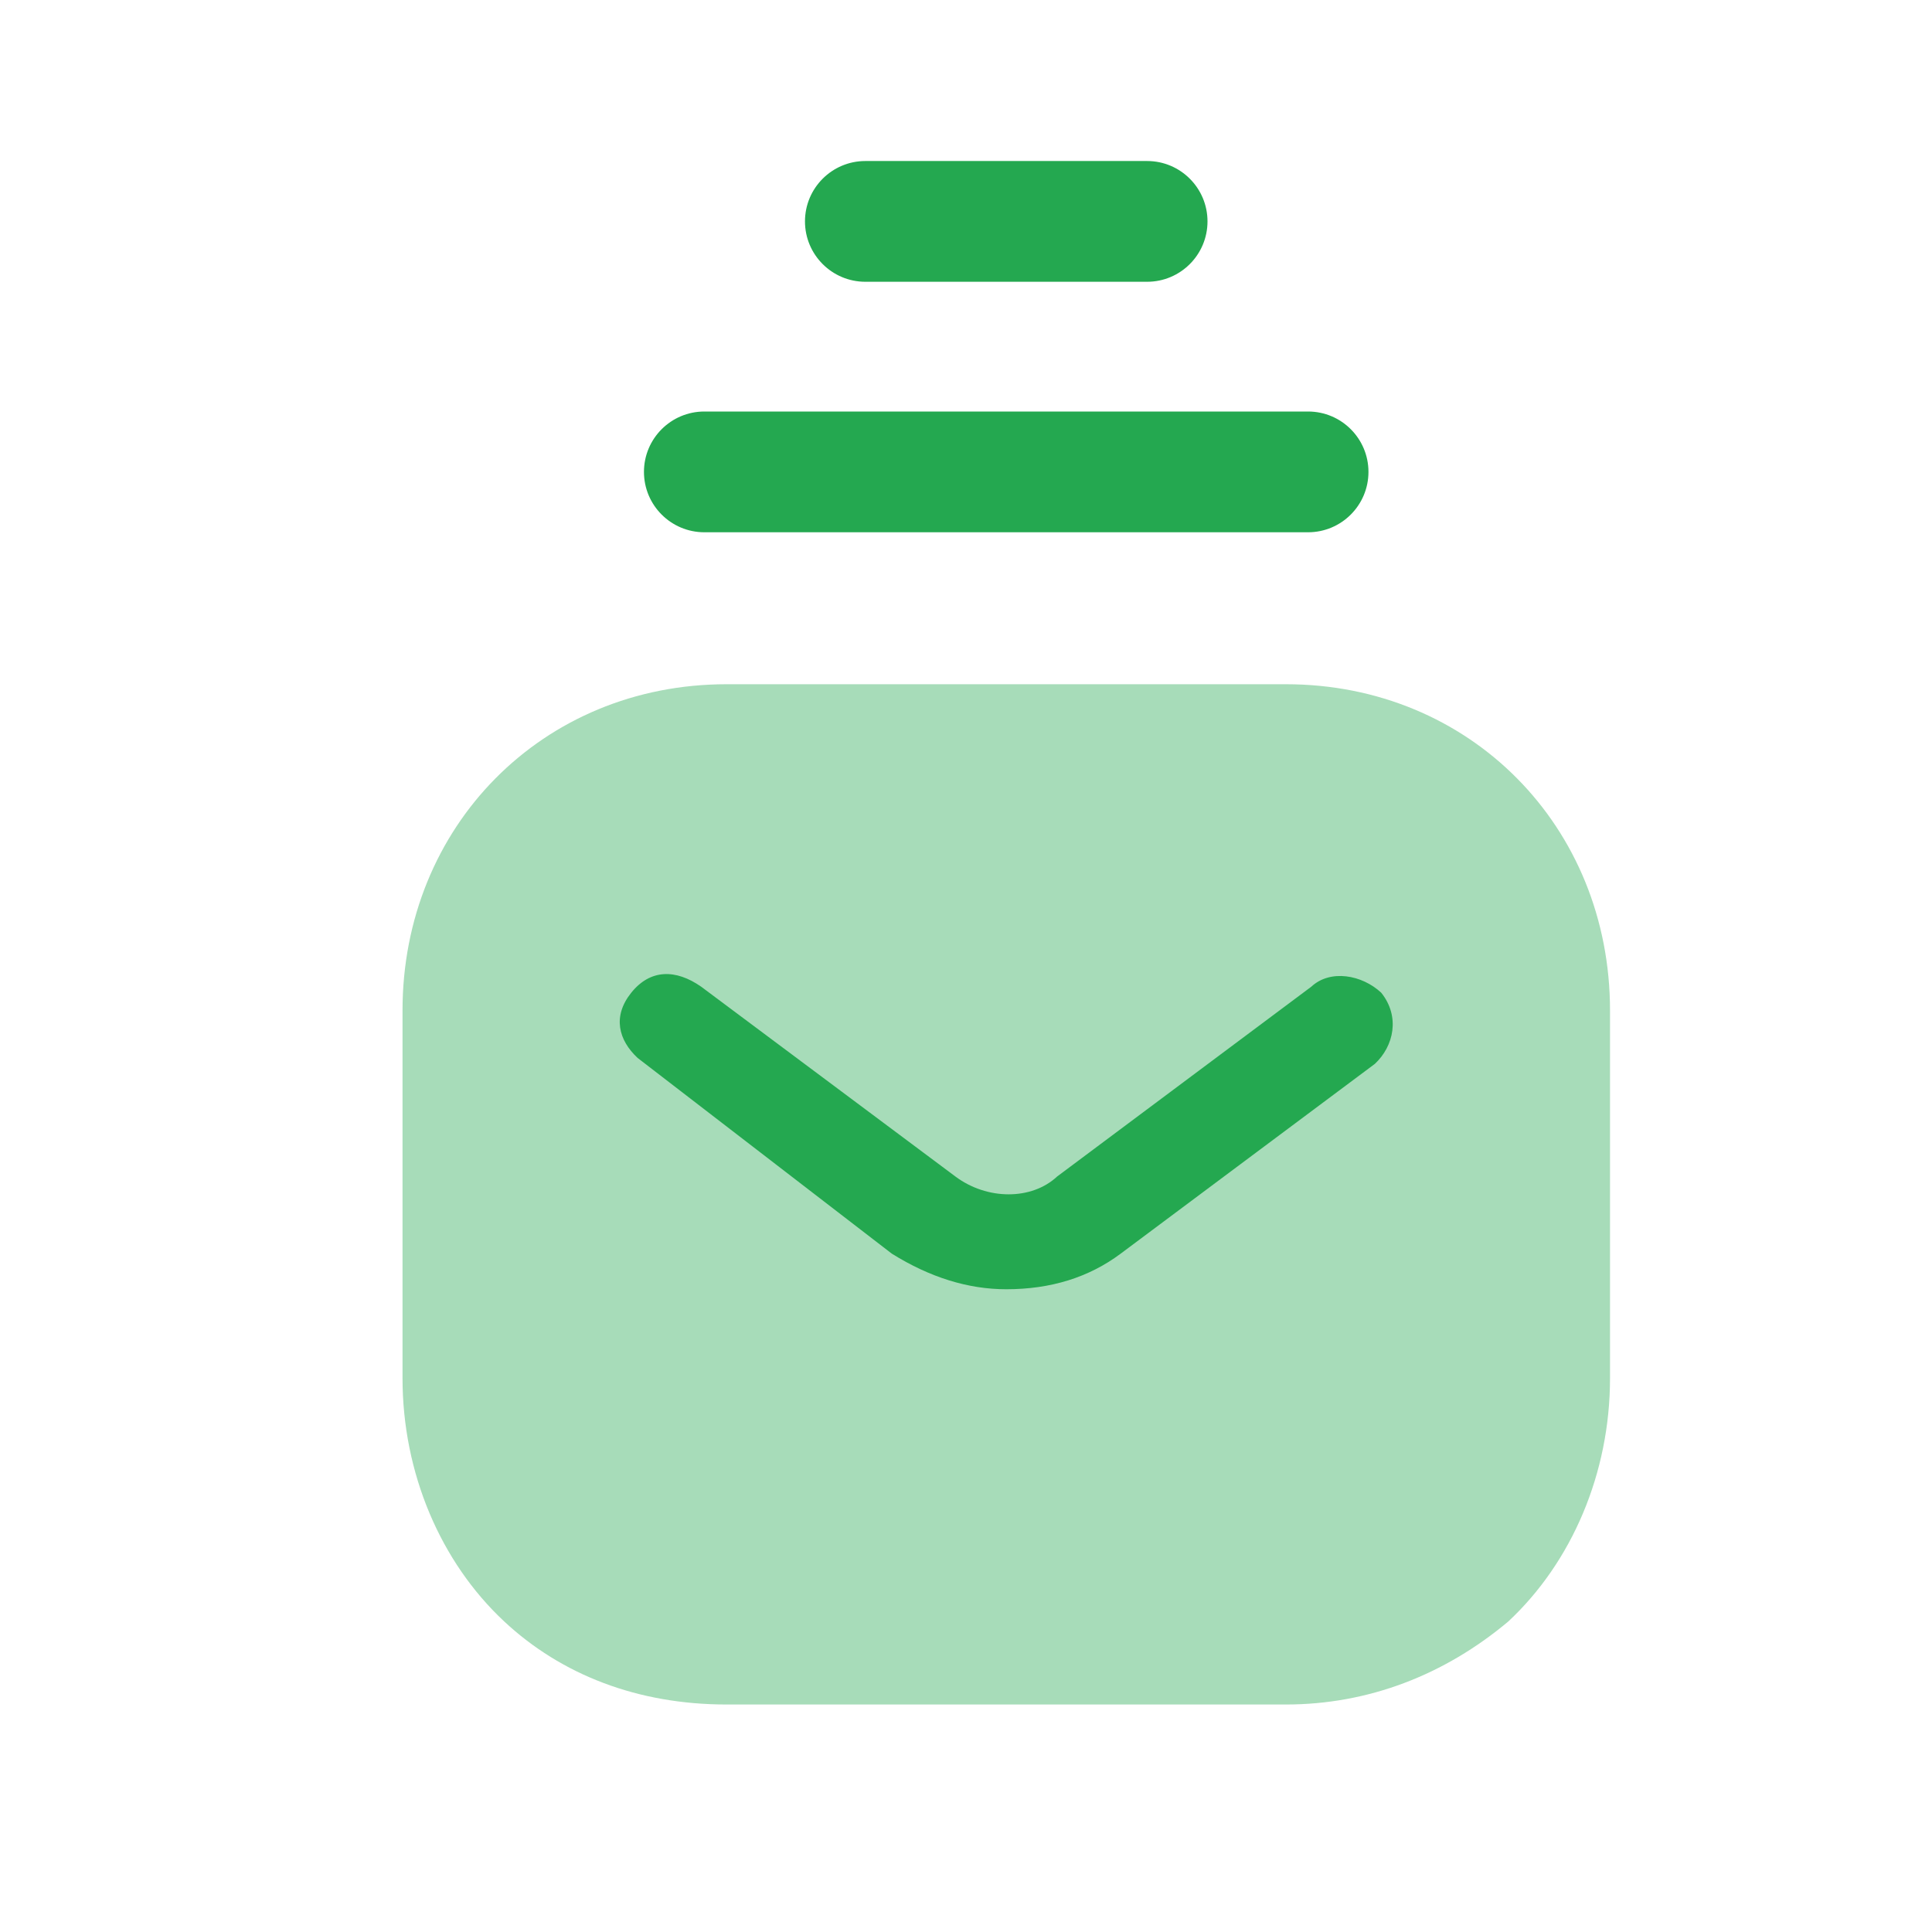
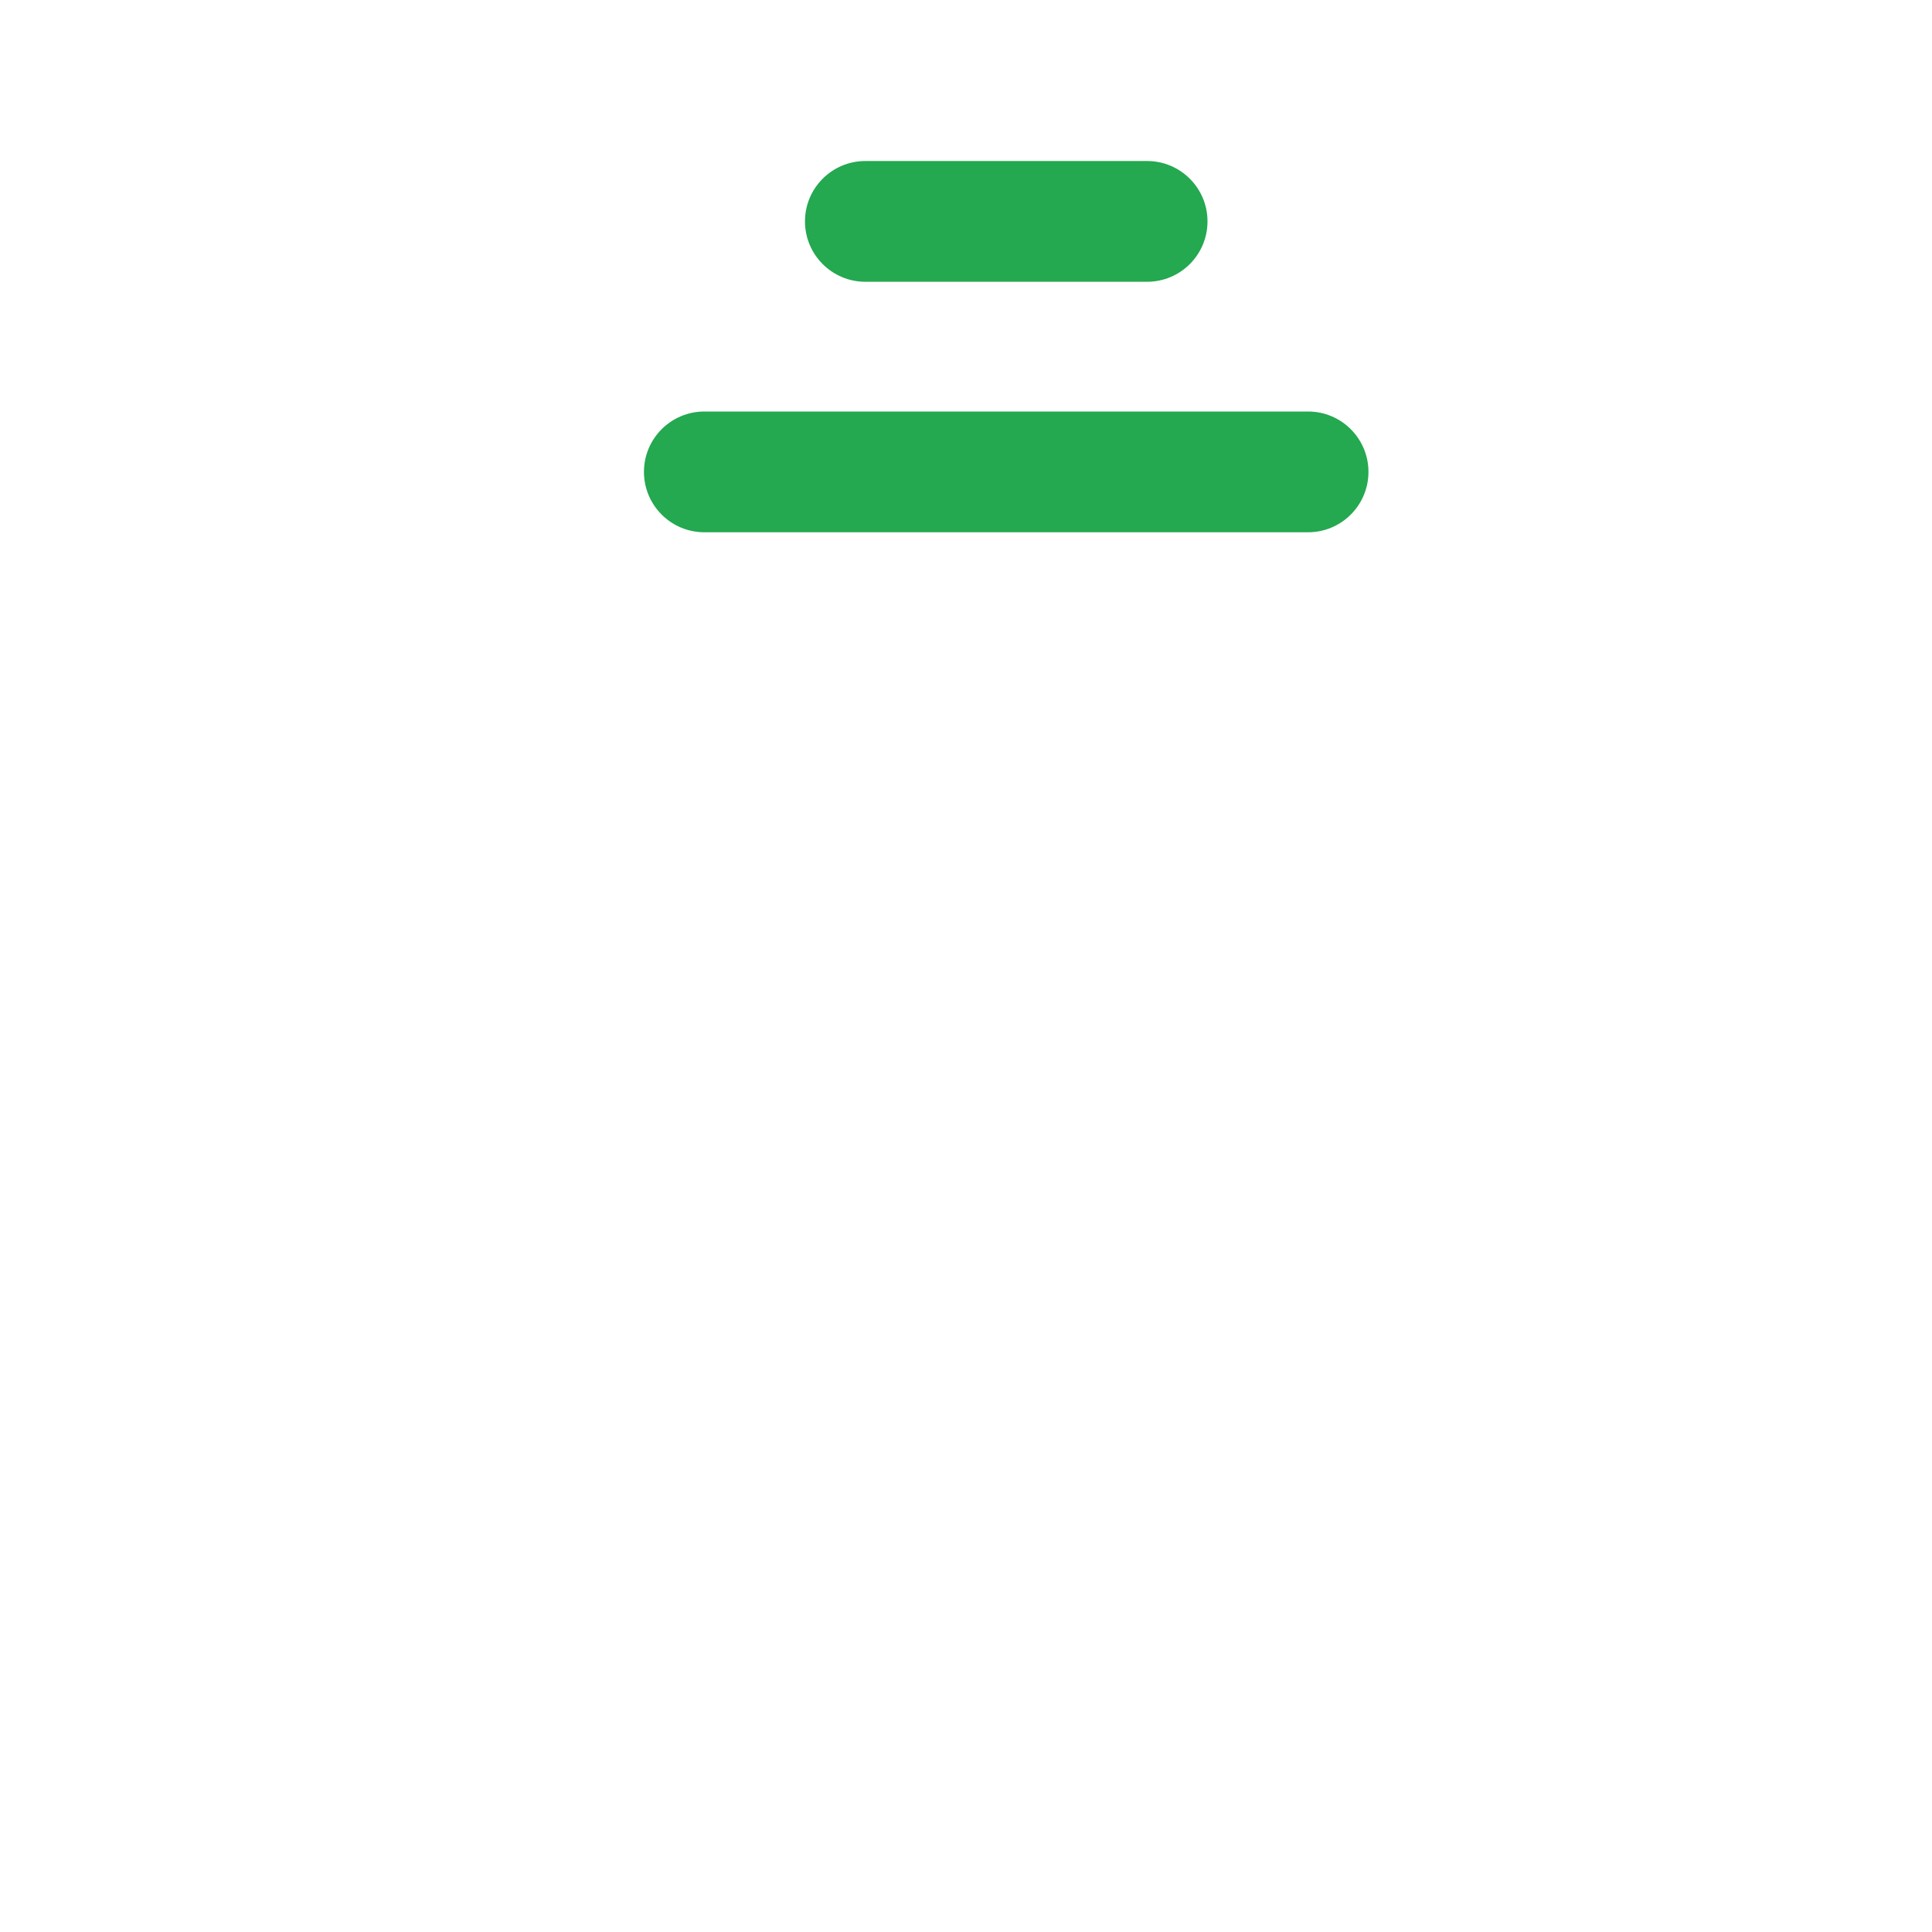
<svg xmlns="http://www.w3.org/2000/svg" width="32" height="32" viewBox="0 0 32 32" fill="none">
-   <path opacity="0.4" fill-rule="evenodd" clip-rule="evenodd" d="M21.298 11.333H12.035C8.983 11.333 6.667 13.691 6.667 16.737V22.828C6.667 24.4 7.298 25.874 8.351 26.856C9.298 27.74 10.562 28.232 12.035 28.232H21.298C22.667 28.232 23.93 27.74 24.983 26.856C26.035 25.874 26.667 24.4 26.667 22.828V16.737C26.667 13.691 24.351 11.333 21.298 11.333Z" fill="#24A850" />
-   <path fill-rule="evenodd" clip-rule="evenodd" d="M22.772 17.621L18.561 20.765C18.035 21.158 17.404 21.354 16.667 21.354C16.035 21.354 15.403 21.158 14.772 20.765L10.561 17.523C10.245 17.228 10.14 16.835 10.456 16.442C10.772 16.049 11.193 16.049 11.614 16.343L15.825 19.487C16.351 19.88 17.088 19.88 17.509 19.487L21.719 16.343C22.035 16.049 22.561 16.147 22.877 16.442C23.193 16.835 23.088 17.326 22.772 17.621Z" fill="#24A850" />
  <path fill-rule="evenodd" clip-rule="evenodd" d="M14.333 4.667H19C19.552 4.667 20 4.219 20 3.667C20 3.115 19.552 2.667 19 2.667H14.333C13.781 2.667 13.333 3.115 13.333 3.667C13.333 4.219 13.781 4.667 14.333 4.667Z" fill="#24A850" />
  <path fill-rule="evenodd" clip-rule="evenodd" d="M11.666 8.816H21.666C22.218 8.816 22.666 8.368 22.666 7.816C22.666 7.264 22.218 6.816 21.666 6.816H11.666C11.114 6.816 10.666 7.264 10.666 7.816C10.666 8.368 11.114 8.816 11.666 8.816Z" fill="#24A850" />
</svg>